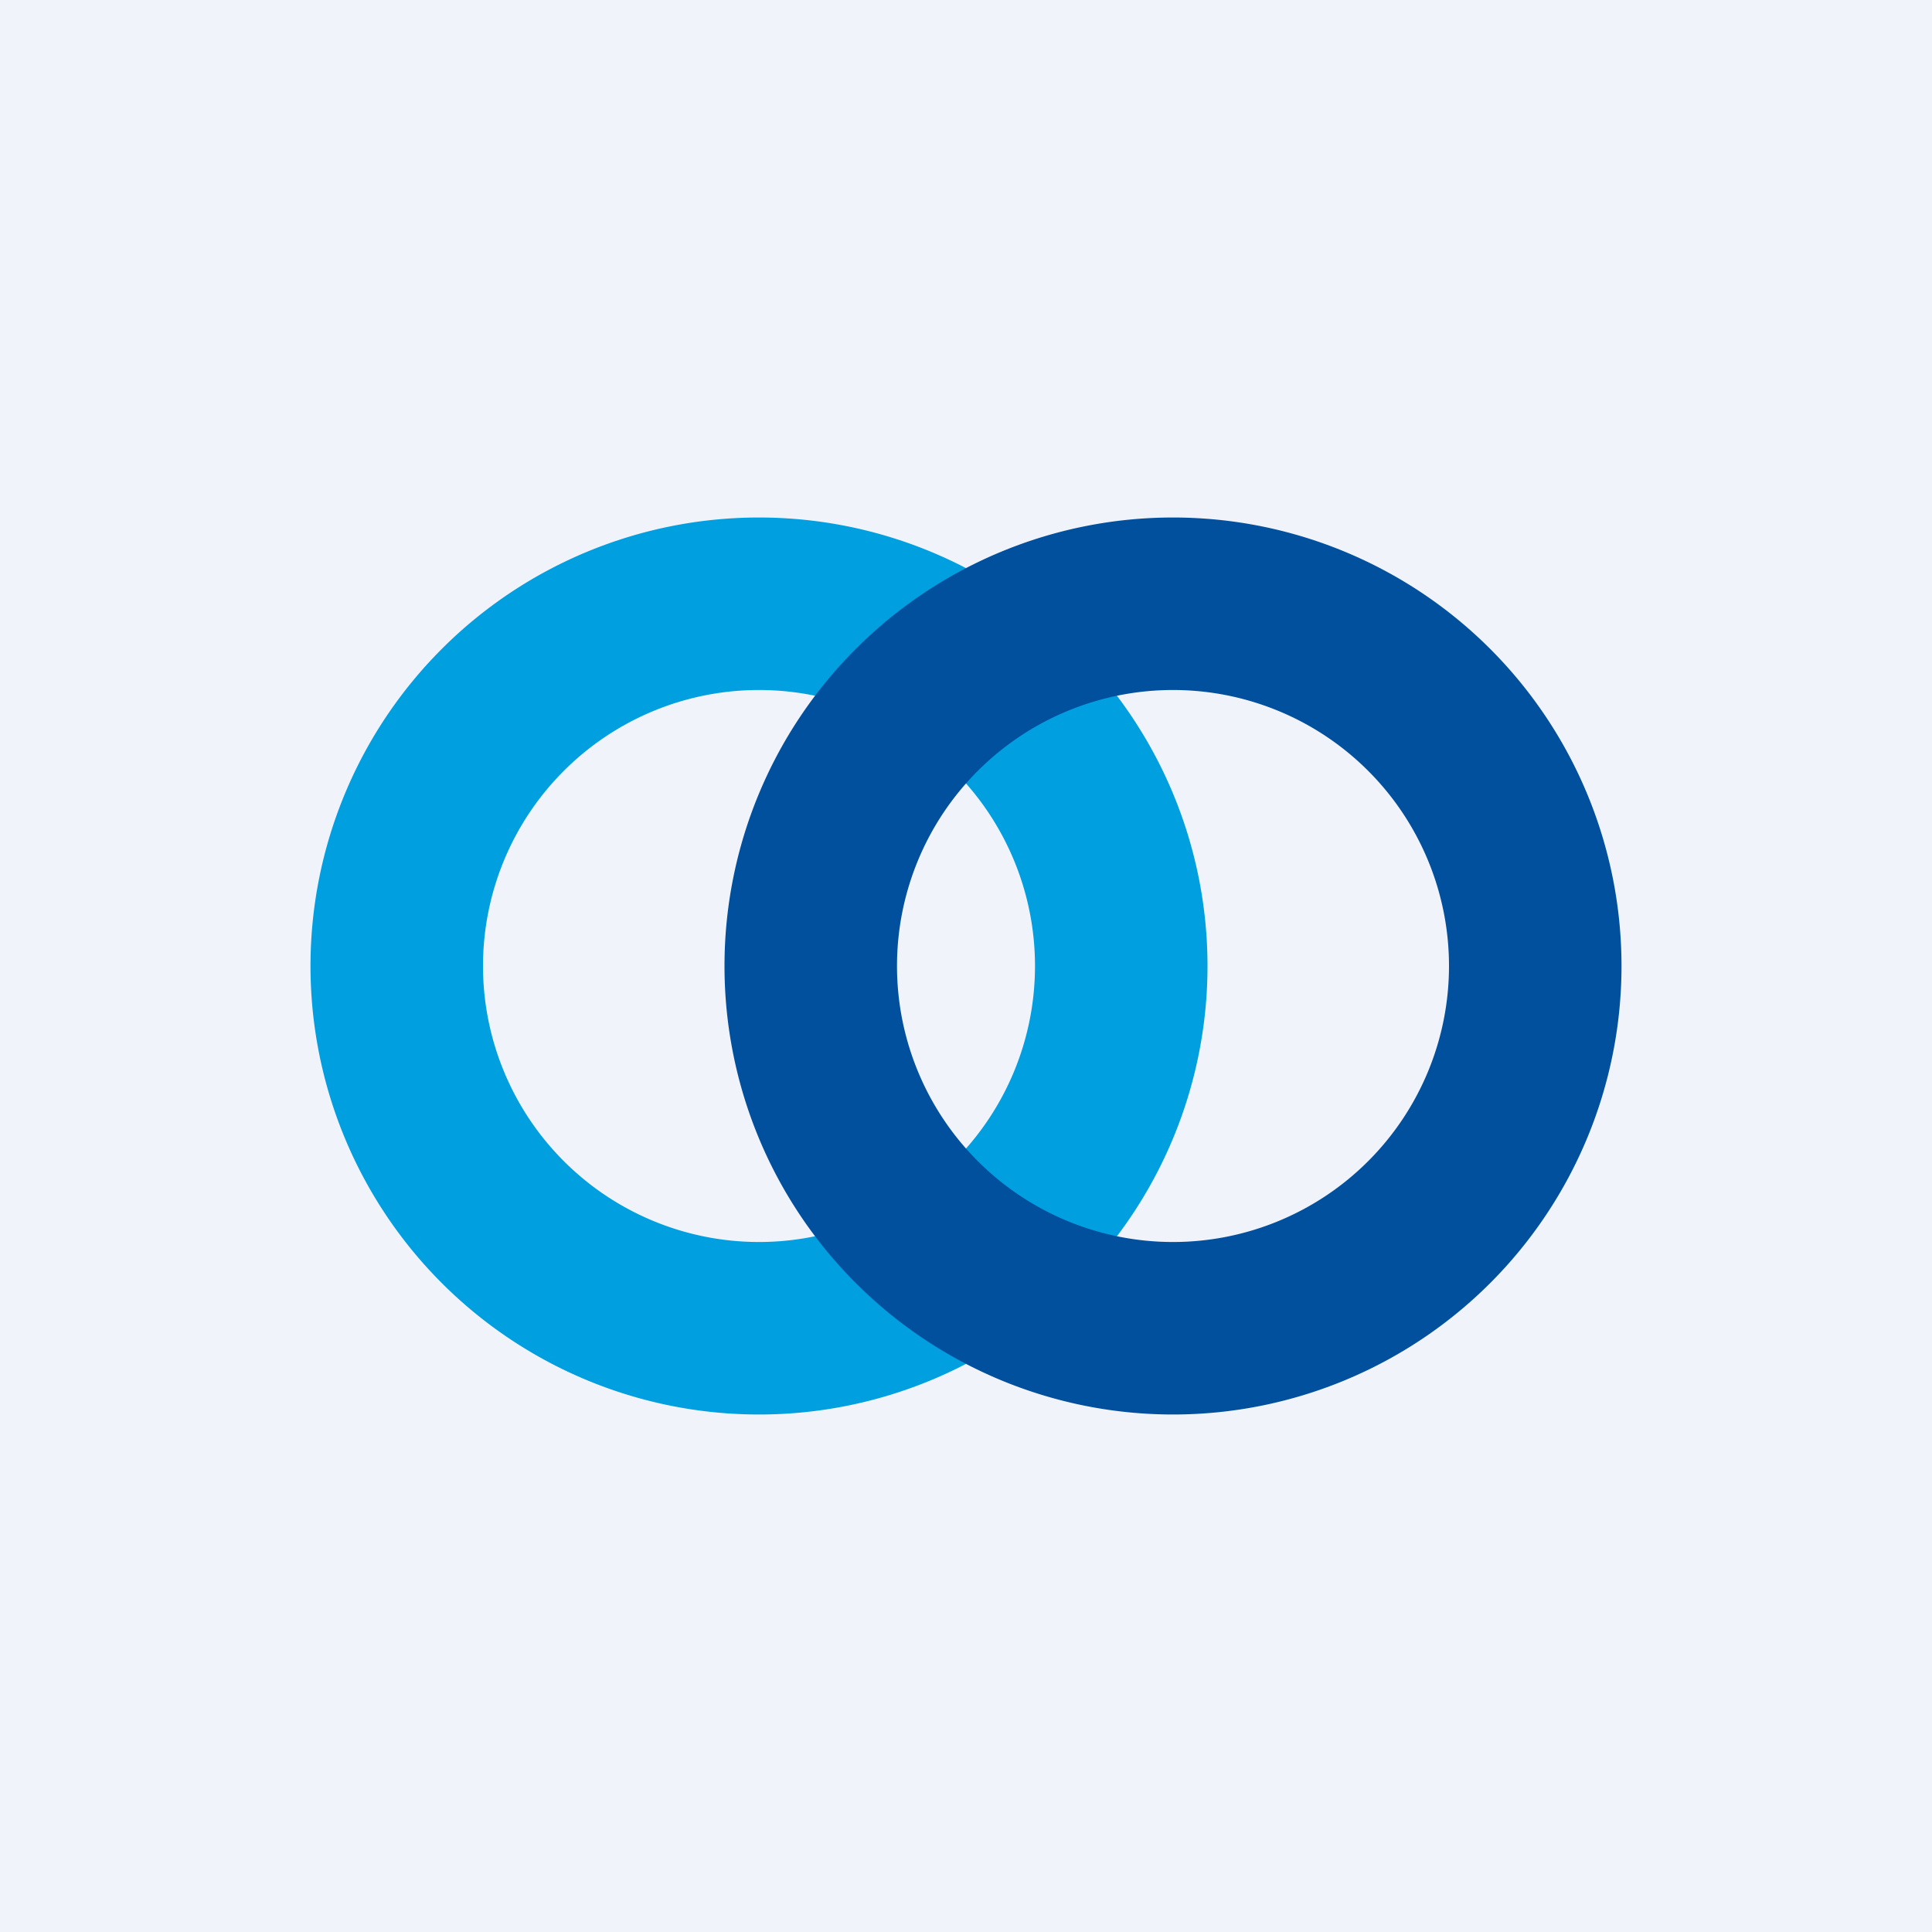
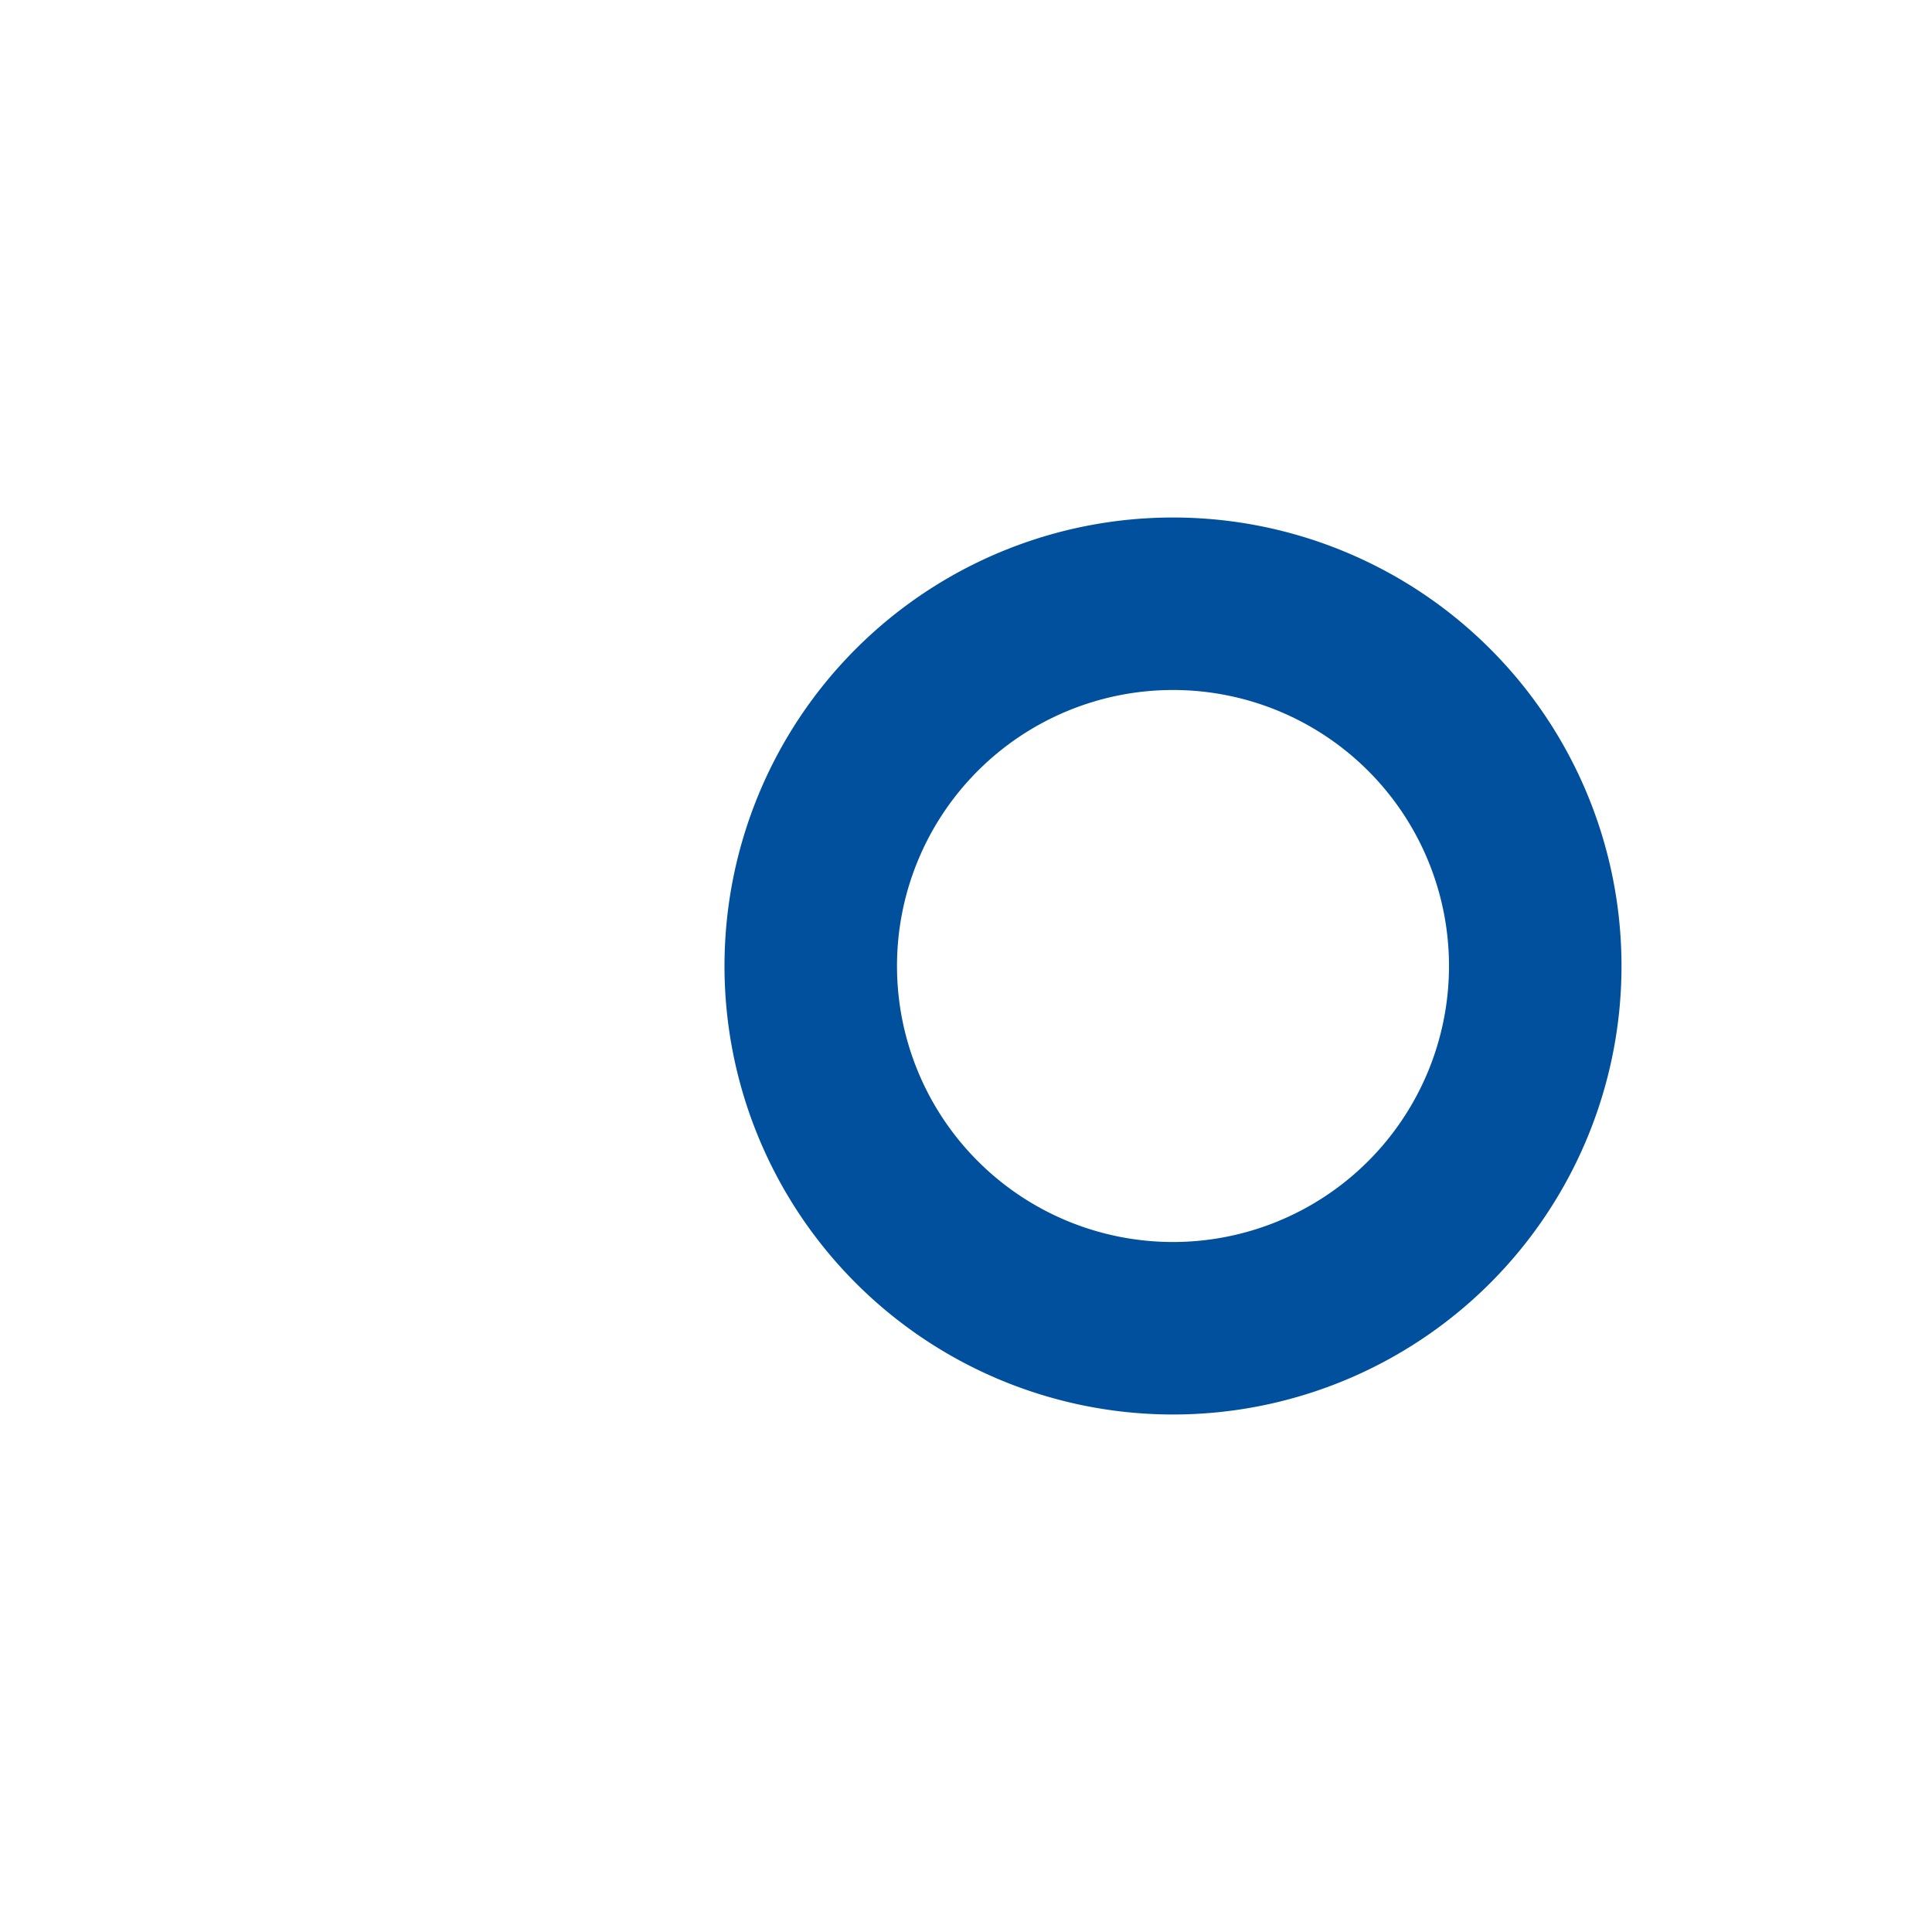
<svg xmlns="http://www.w3.org/2000/svg" width="56" height="56" viewBox="0 0 56 56">
-   <path fill="#F0F3FA" d="M0 0h56v56H0z" />
-   <path fill-rule="evenodd" d="M22 41a13 13 0 1 0 0-26 13 13 0 0 0 0 26Zm0-5a8 8 0 1 0 0-16 8 8 0 0 0 0 16Z" fill="#009FE0" />
  <path fill-rule="evenodd" d="M34 41a13 13 0 1 0 0-26 13 13 0 0 0 0 26Zm0-5a8 8 0 1 0 0-16 8 8 0 0 0 0 16Z" fill="#01509D" />
</svg>